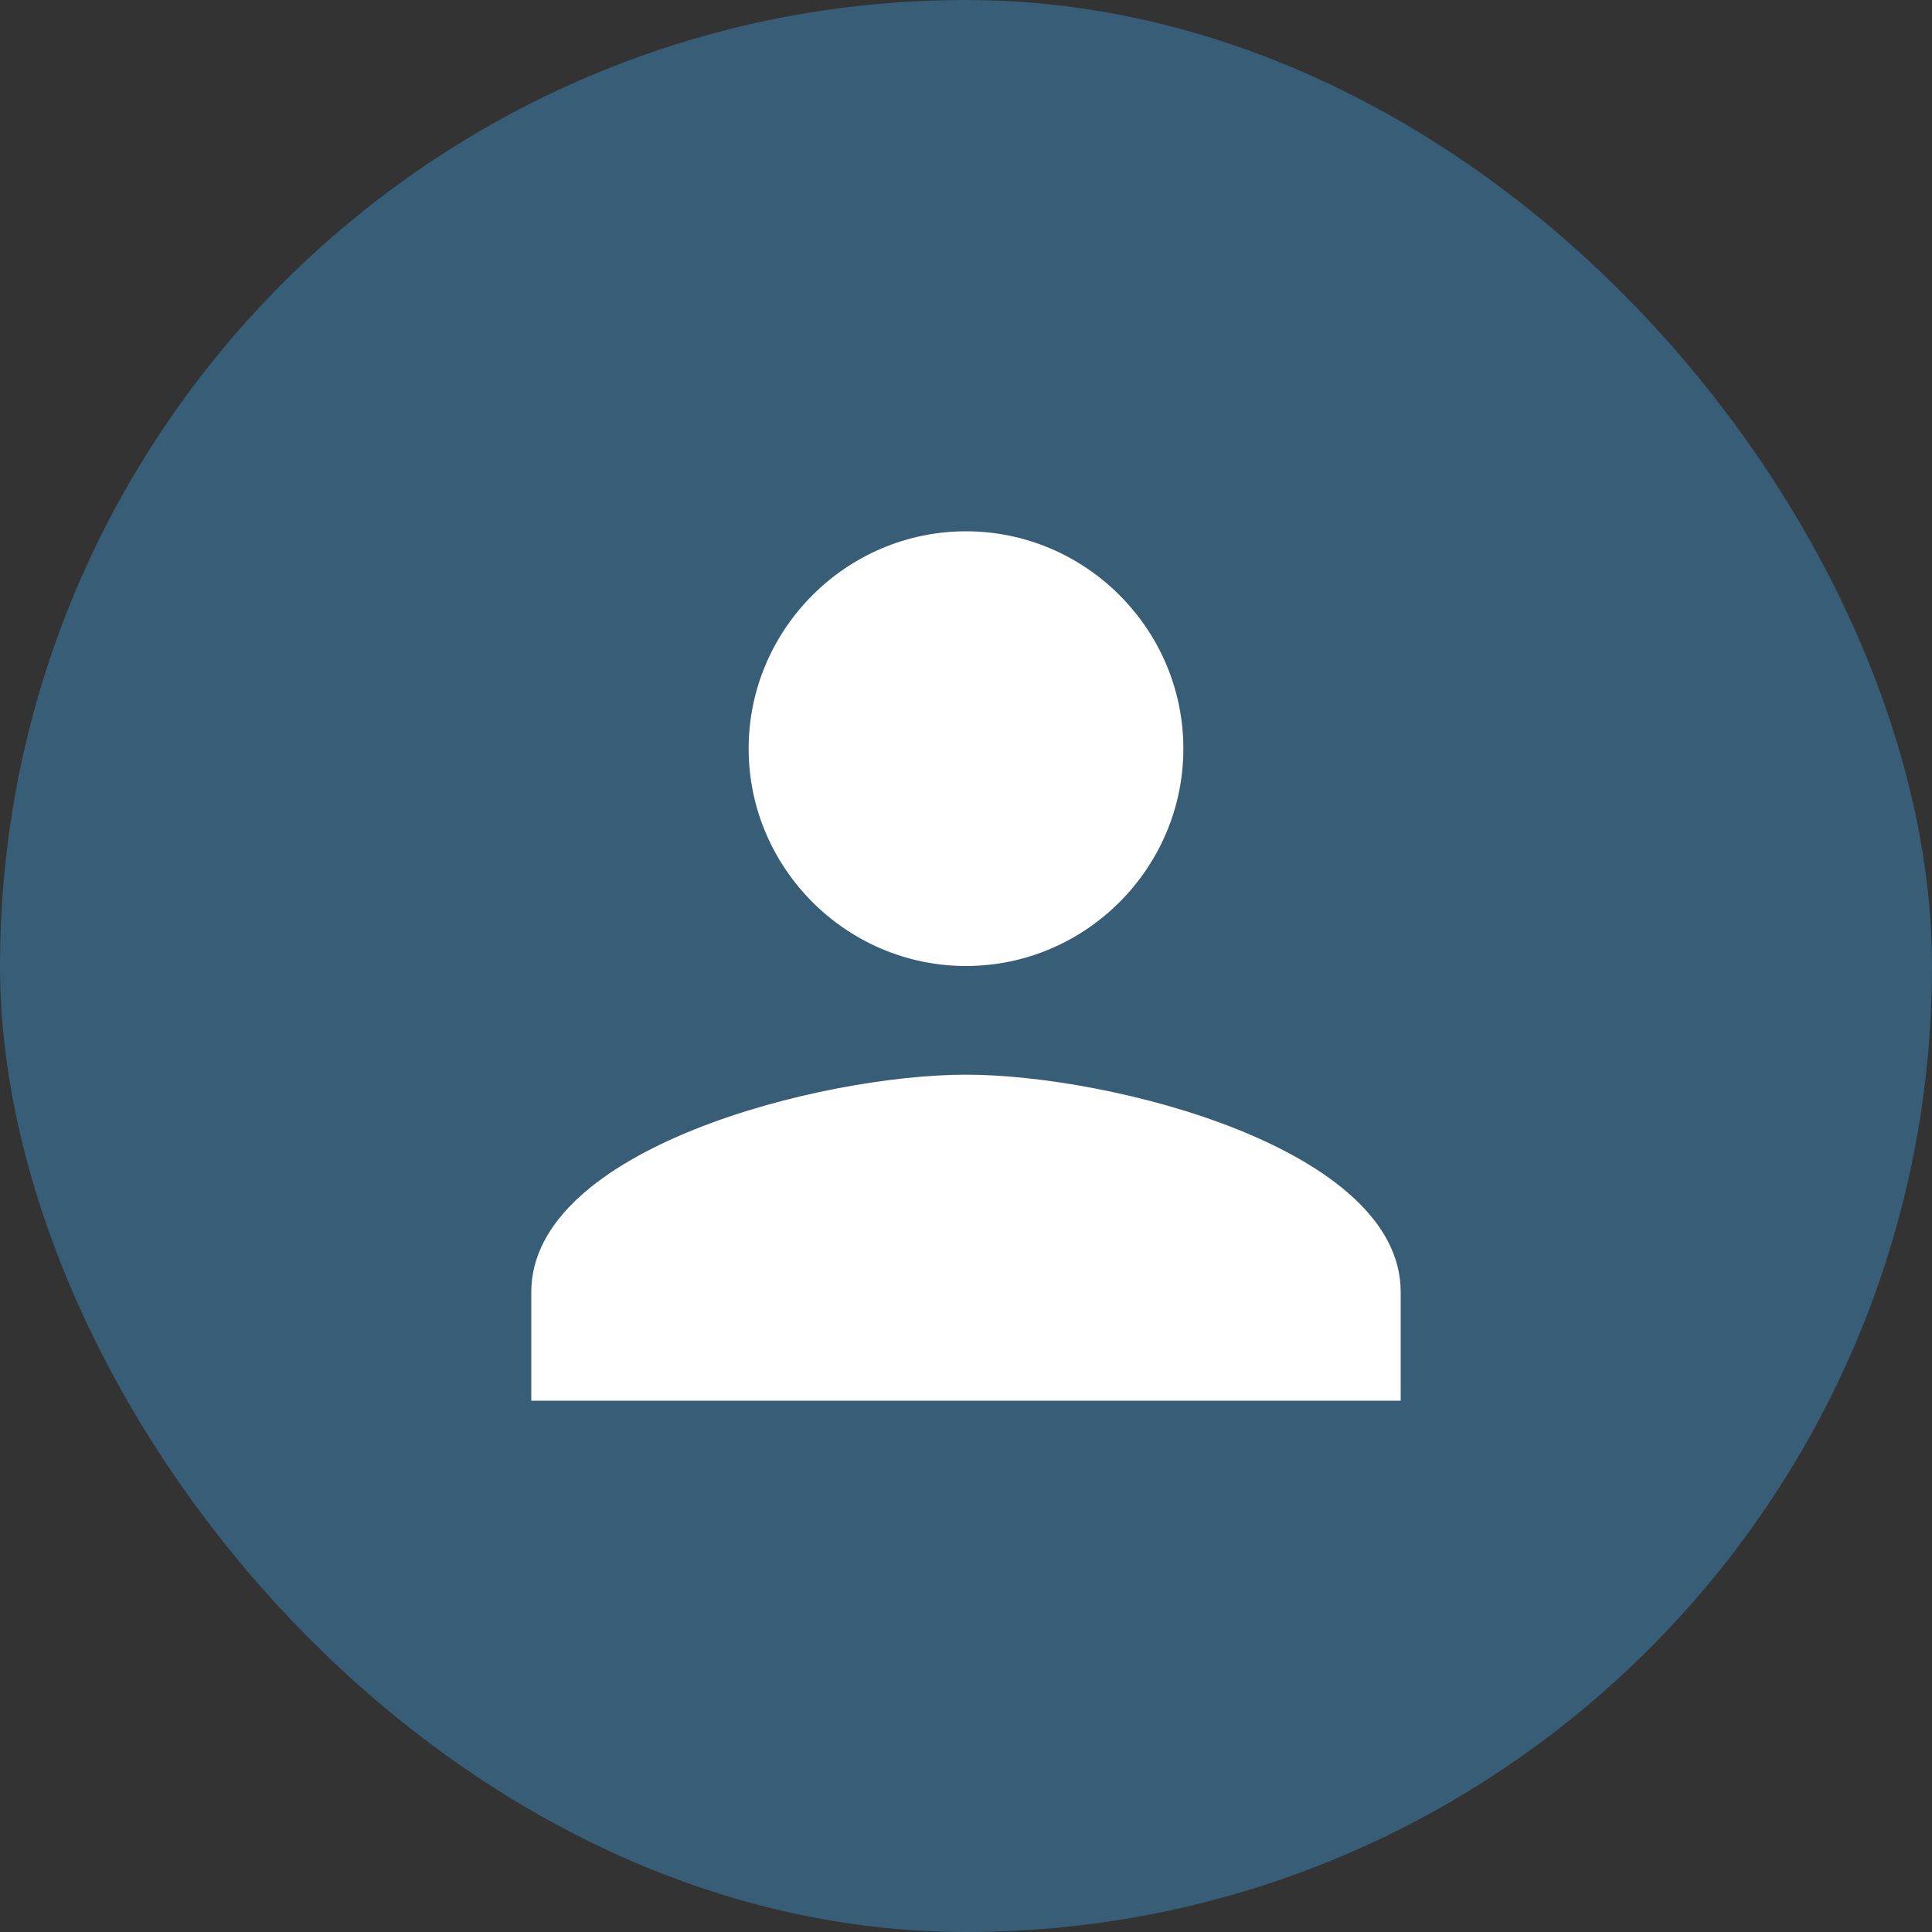
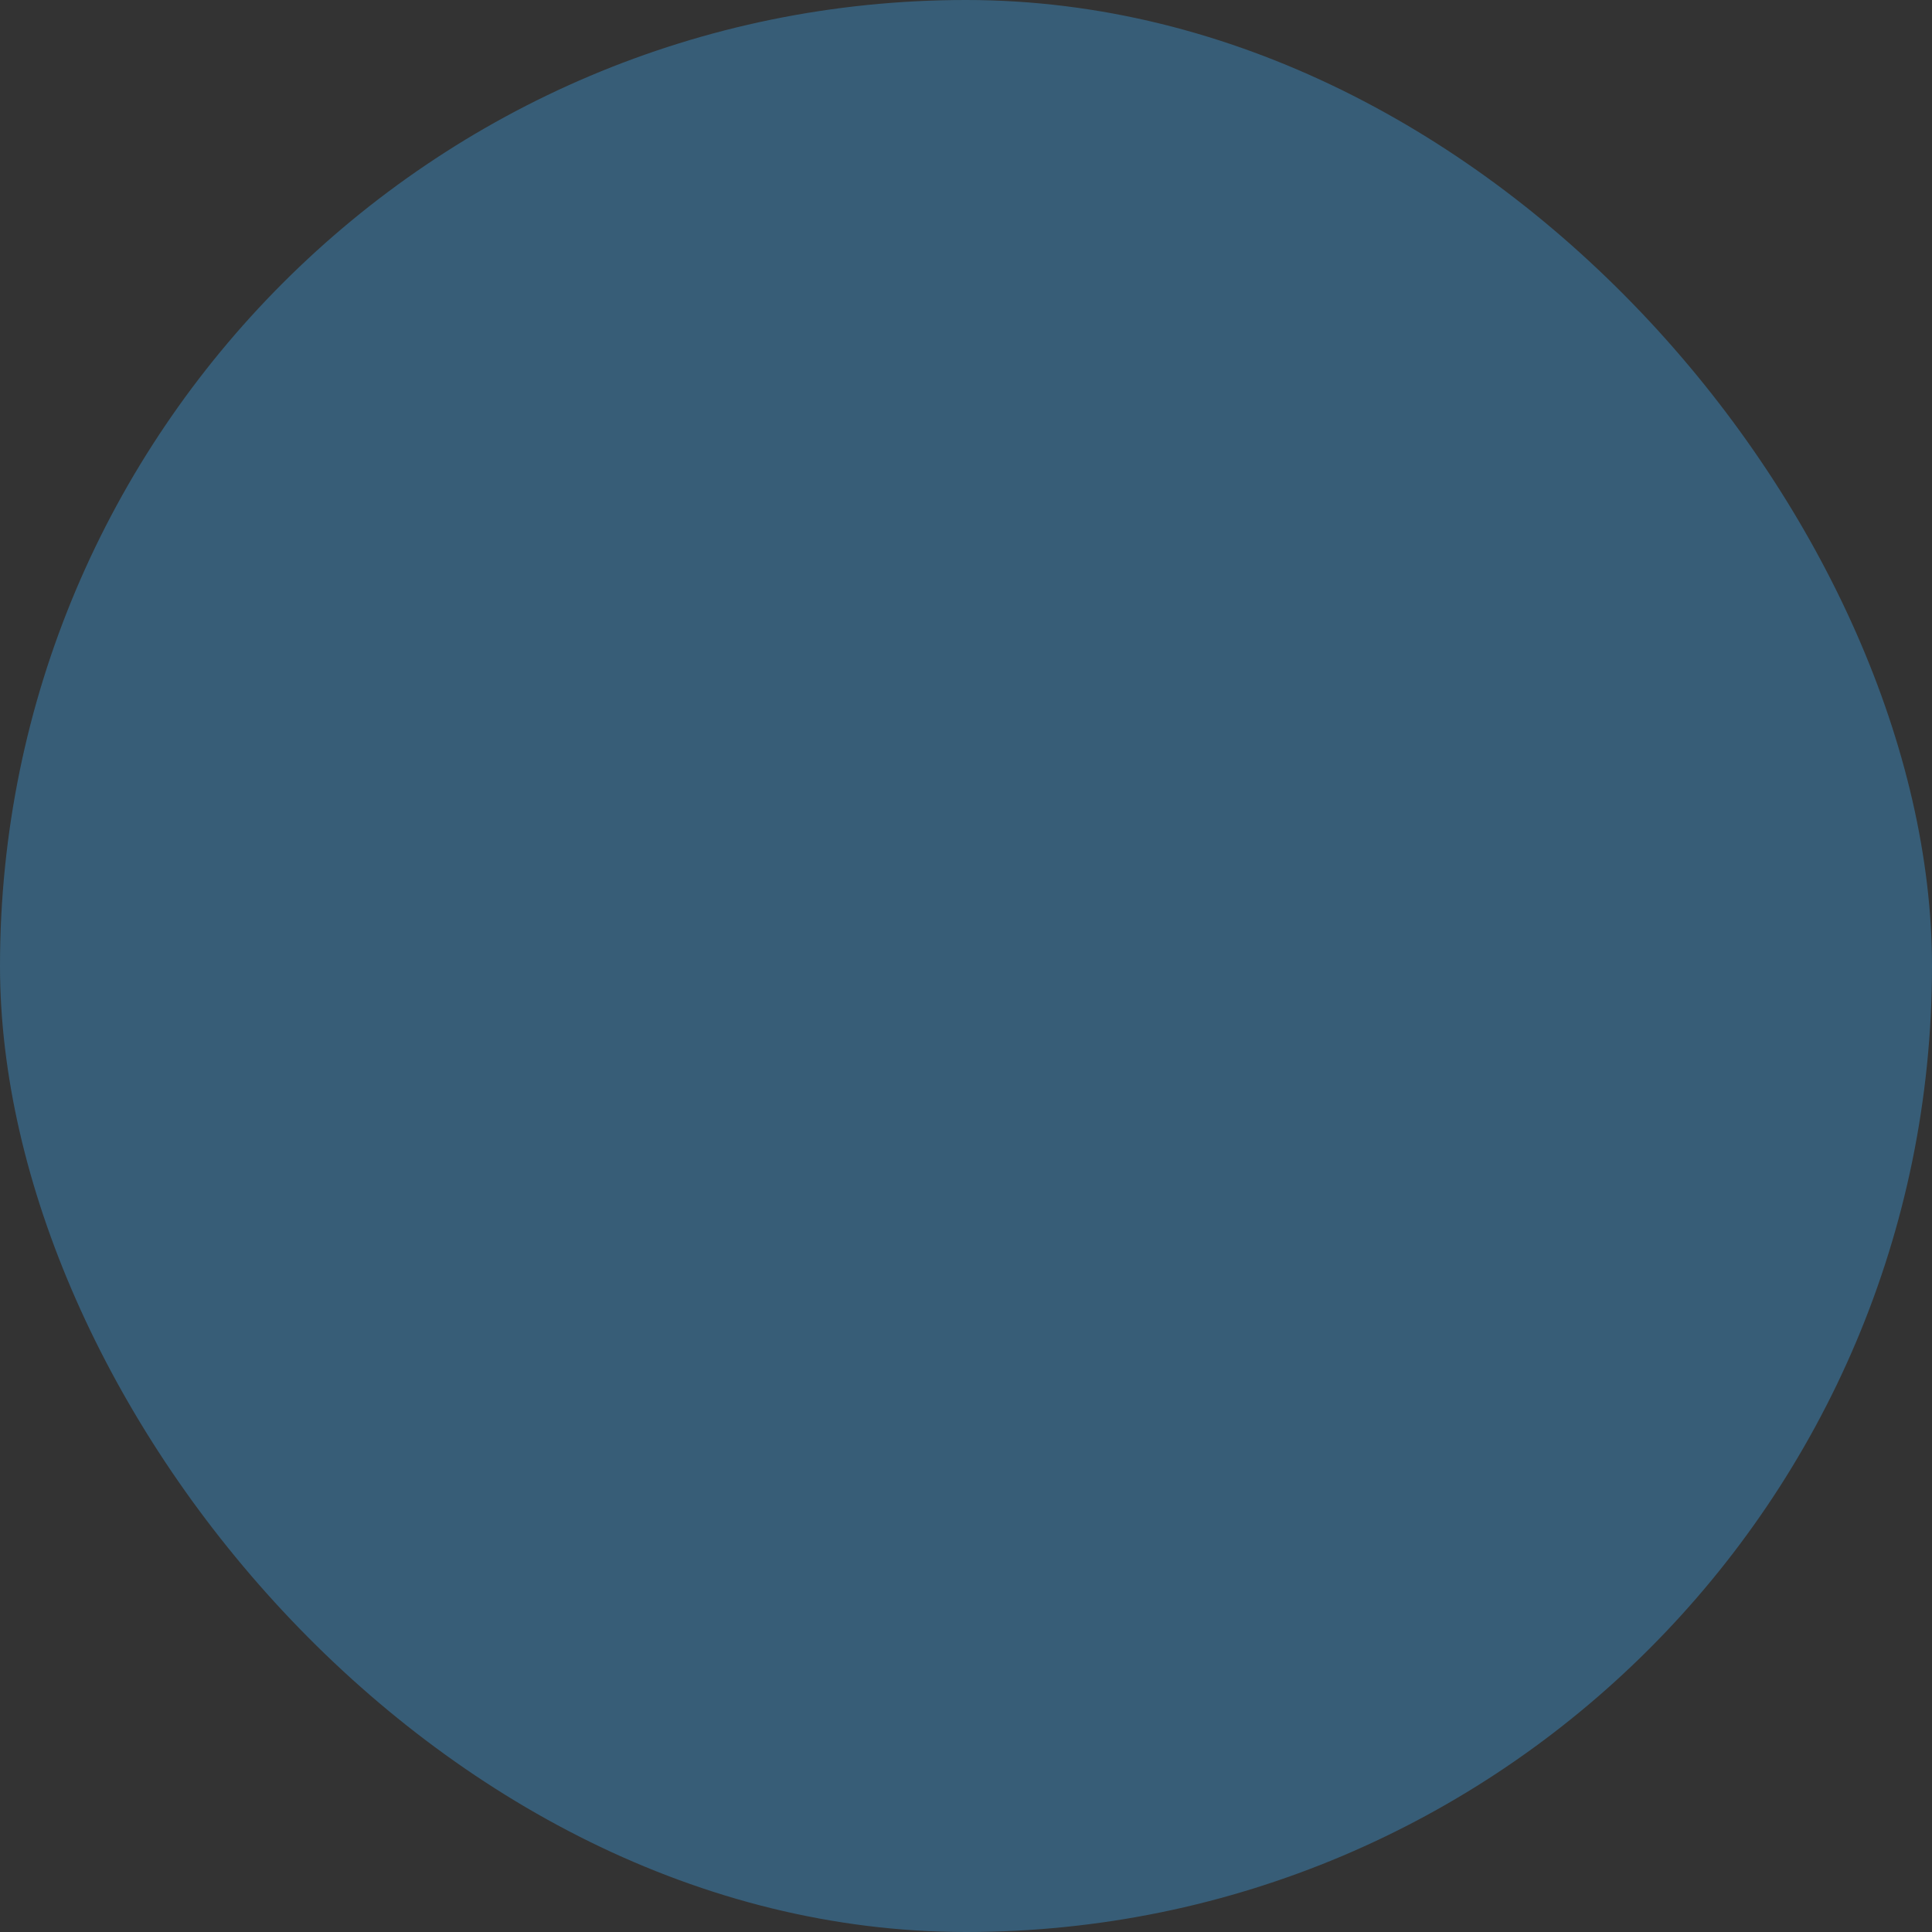
<svg xmlns="http://www.w3.org/2000/svg" width="40" height="40" viewBox="0 0 40 40" fill="none">
  <rect x="0" y="0" width="40" height="40" fill="#333333" stroke="none" />
  <rect width="40" height="40" rx="20" fill="#375D77" />
-   <path d="M20 20C22.475 20 24.5 17.975 24.5 15.5C24.5 13.025 22.475 11 20 11C17.525 11 15.5 13.025 15.5 15.5C15.5 17.975 17.525 20 20 20ZM20 22.25C17.019 22.25 11 23.769 11 26.75V29H29V26.75C29 23.769 22.981 22.25 20 22.25Z" fill="white" />
</svg>